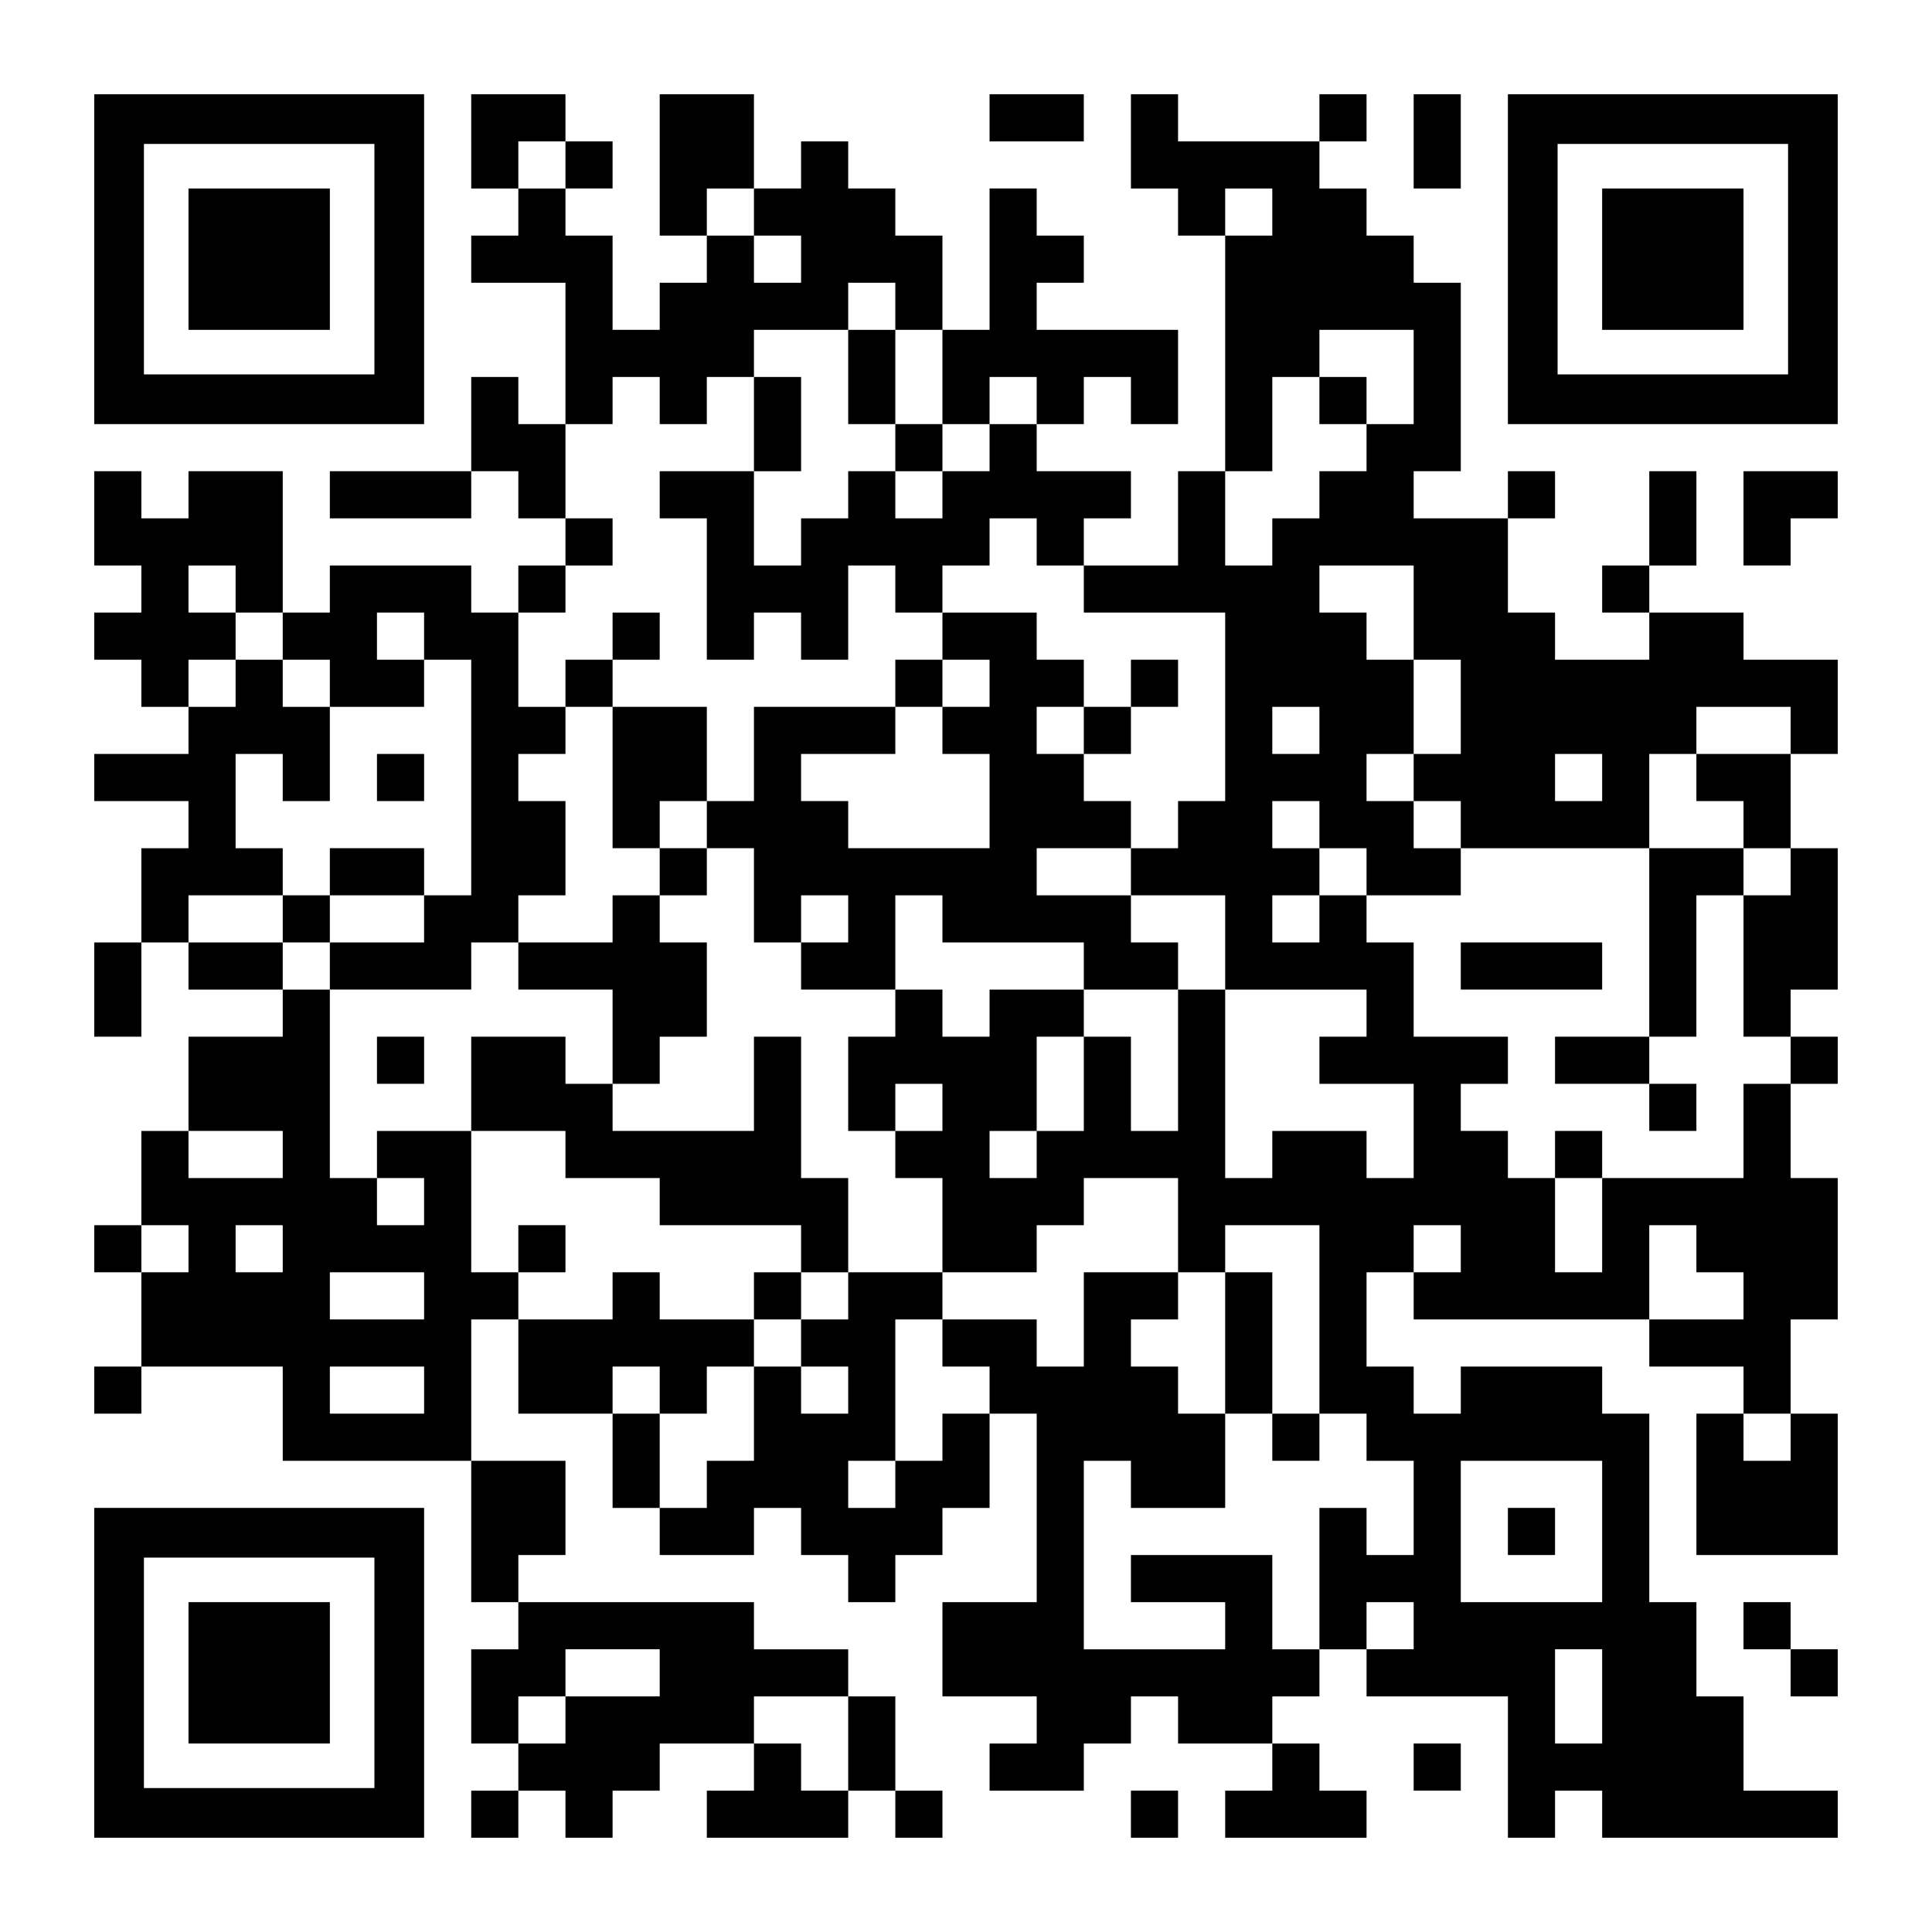
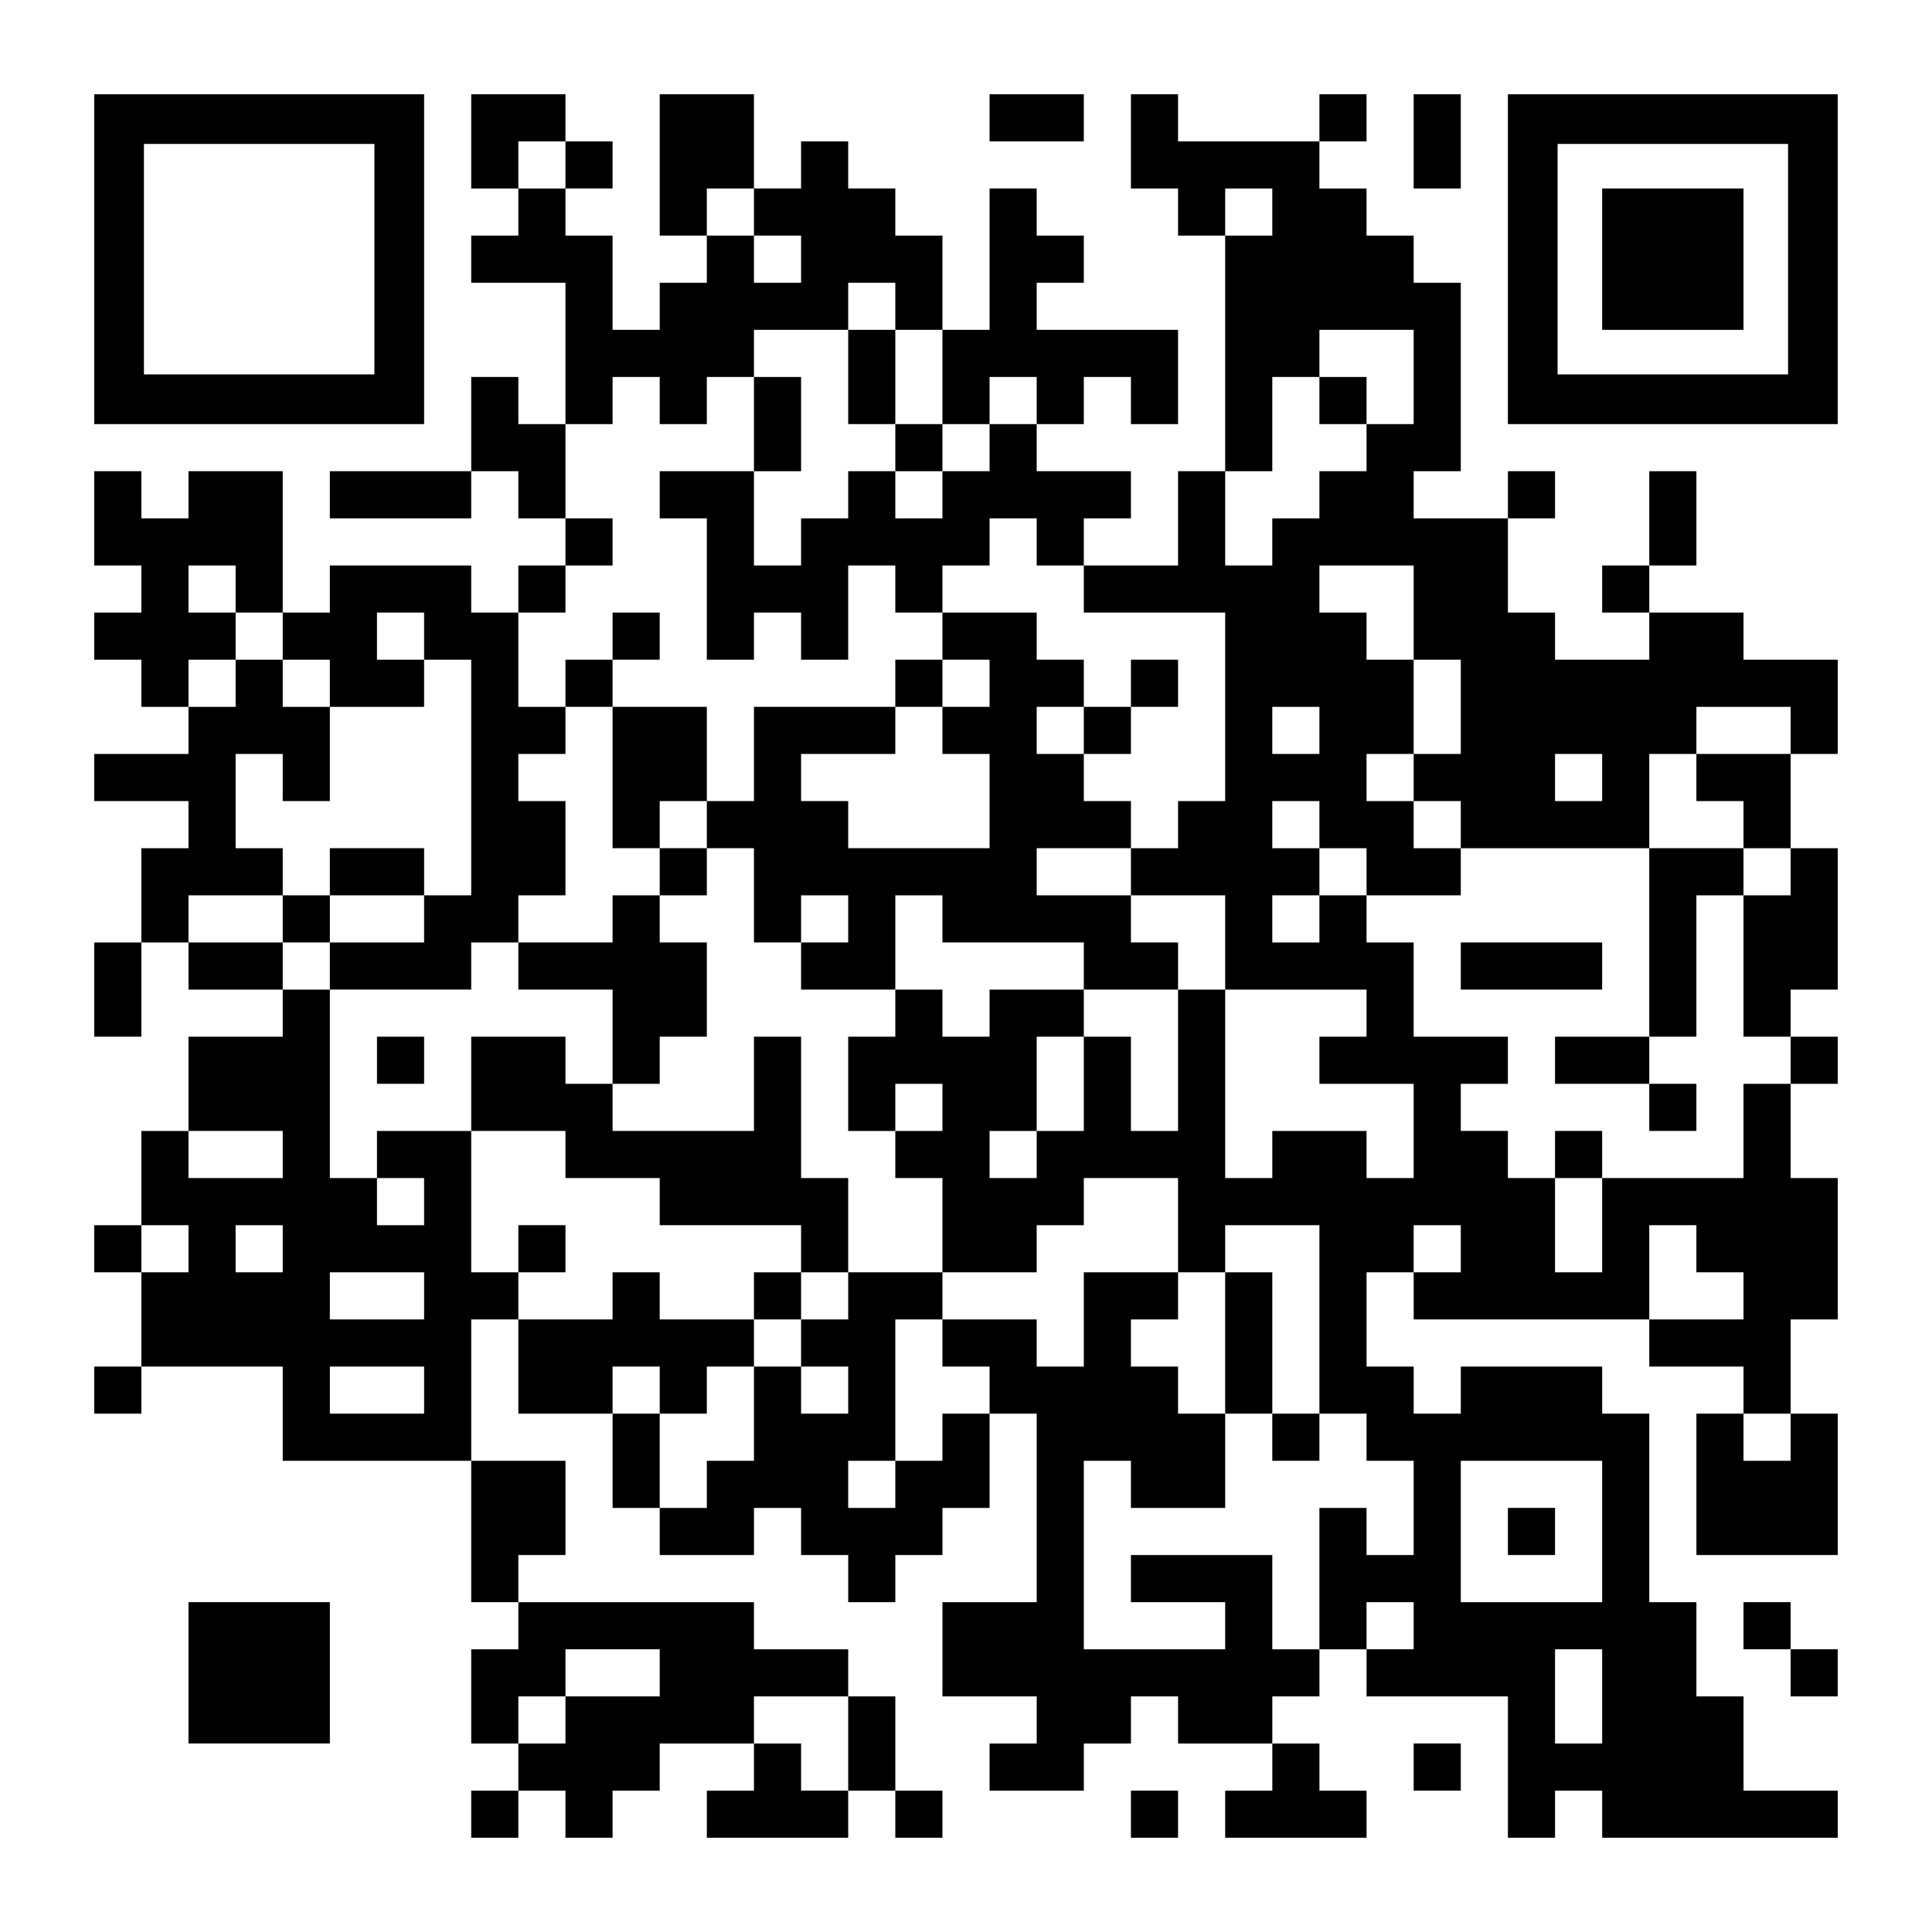
<svg xmlns="http://www.w3.org/2000/svg" version="1.0" width="2255px" height="2255px" viewBox="0 0 2255 2255" preserveAspectRatio="xMidYMid meet">
  <g transform="translate(0,2255) scale(0.1,-0.1)" fill="#000000" stroke="none">
    <path d="M1100 19525 l0 -1925 1925 0 1925 0 0 1925 0 1925 -1925 0 -1925 0 0 -1925z m3270 0 l0 -1345 -1345 0 -1345 0 0 1345 0 1345 1345 0 1345 0 0 -1345z" />
-     <path d="M2200 19525 l0 -825 825 0 825 0 0 825 0 825 -825 0 -825 0 0 -825z" />
    <path d="M5500 20900 l0 -550 275 0 275 0 0 -275 0 -275 -275 0 -275 0 0 -275 0 -275 550 0 550 0 0 -825 0 -825 -275 0 -275 0 0 275 0 275 -275 0 -275 0 0 -550 0 -550 -825 0 -825 0 0 -275 0 -275 825 0 825 0 0 275 0 275 275 0 275 0 0 -275 0 -275 275 0 275 0 0 -275 0 -275 -275 0 -275 0 0 -275 0 -275 -275 0 -275 0 0 275 0 275 -825 0 -825 0 0 -275 0 -275 -275 0 -275 0 0 825 0 825 -550 0 -550 0 0 -275 0 -275 -275 0 -275 0 0 275 0 275 -275 0 -275 0 0 -550 0 -550 275 0 275 0 0 -275 0 -275 -275 0 -275 0 0 -275 0 -275 275 0 275 0 0 -275 0 -275 275 0 275 0 0 -275 0 -275 -550 0 -550 0 0 -275 0 -275 550 0 550 0 0 -275 0 -275 -275 0 -275 0 0 -550 0 -550 -275 0 -275 0 0 -550 0 -550 275 0 275 0 0 550 0 550 275 0 275 0 0 -275 0 -275 550 0 550 0 0 -275 0 -275 -550 0 -550 0 0 -550 0 -550 -275 0 -275 0 0 -550 0 -550 -275 0 -275 0 0 -275 0 -275 275 0 275 0 0 -550 0 -550 -275 0 -275 0 0 -275 0 -275 275 0 275 0 0 275 0 275 825 0 825 0 0 -550 0 -550 1100 0 1100 0 0 -825 0 -825 275 0 275 0 0 -275 0 -275 -275 0 -275 0 0 -550 0 -550 275 0 275 0 0 -275 0 -275 -275 0 -275 0 0 -275 0 -275 275 0 275 0 0 275 0 275 275 0 275 0 0 -275 0 -275 275 0 275 0 0 275 0 275 275 0 275 0 0 275 0 275 550 0 550 0 0 -275 0 -275 -275 0 -275 0 0 -275 0 -275 825 0 825 0 0 275 0 275 275 0 275 0 0 -275 0 -275 275 0 275 0 0 275 0 275 -275 0 -275 0 0 550 0 550 -275 0 -275 0 0 275 0 275 -550 0 -550 0 0 275 0 275 -1375 0 -1375 0 0 275 0 275 275 0 275 0 0 550 0 550 -550 0 -550 0 0 825 0 825 275 0 275 0 0 -550 0 -550 550 0 550 0 0 -550 0 -550 275 0 275 0 0 -275 0 -275 550 0 550 0 0 275 0 275 275 0 275 0 0 -275 0 -275 275 0 275 0 0 -275 0 -275 275 0 275 0 0 275 0 275 275 0 275 0 0 275 0 275 275 0 275 0 0 550 0 550 275 0 275 0 0 -1100 0 -1100 -550 0 -550 0 0 -550 0 -550 550 0 550 0 0 -275 0 -275 -275 0 -275 0 0 -275 0 -275 550 0 550 0 0 275 0 275 275 0 275 0 0 275 0 275 275 0 275 0 0 -275 0 -275 550 0 550 0 0 -275 0 -275 -275 0 -275 0 0 -275 0 -275 825 0 825 0 0 275 0 275 -275 0 -275 0 0 275 0 275 -275 0 -275 0 0 275 0 275 275 0 275 0 0 275 0 275 275 0 275 0 0 -275 0 -275 825 0 825 0 0 -825 0 -825 275 0 275 0 0 275 0 275 275 0 275 0 0 -275 0 -275 1375 0 1375 0 0 275 0 275 -550 0 -550 0 0 550 0 550 -275 0 -275 0 0 550 0 550 -275 0 -275 0 0 1100 0 1100 -275 0 -275 0 0 275 0 275 -825 0 -825 0 0 -275 0 -275 -275 0 -275 0 0 275 0 275 -275 0 -275 0 0 550 0 550 275 0 275 0 0 -275 0 -275 1375 0 1375 0 0 -275 0 -275 550 0 550 0 0 -275 0 -275 -275 0 -275 0 0 -825 0 -825 825 0 825 0 0 825 0 825 -275 0 -275 0 0 550 0 550 275 0 275 0 0 825 0 825 -275 0 -275 0 0 550 0 550 275 0 275 0 0 275 0 275 -275 0 -275 0 0 275 0 275 275 0 275 0 0 825 0 825 -275 0 -275 0 0 550 0 550 275 0 275 0 0 550 0 550 -550 0 -550 0 0 275 0 275 -550 0 -550 0 0 275 0 275 275 0 275 0 0 550 0 550 -275 0 -275 0 0 -550 0 -550 -275 0 -275 0 0 -275 0 -275 275 0 275 0 0 -275 0 -275 -550 0 -550 0 0 275 0 275 -275 0 -275 0 0 550 0 550 275 0 275 0 0 275 0 275 -275 0 -275 0 0 -275 0 -275 -550 0 -550 0 0 275 0 275 275 0 275 0 0 1100 0 1100 -275 0 -275 0 0 275 0 275 -275 0 -275 0 0 275 0 275 -275 0 -275 0 0 275 0 275 275 0 275 0 0 275 0 275 -275 0 -275 0 0 -275 0 -275 -825 0 -825 0 0 275 0 275 -275 0 -275 0 0 -550 0 -550 275 0 275 0 0 -275 0 -275 275 0 275 0 0 -1375 0 -1375 -275 0 -275 0 0 -550 0 -550 -550 0 -550 0 0 275 0 275 275 0 275 0 0 275 0 275 -550 0 -550 0 0 275 0 275 275 0 275 0 0 275 0 275 275 0 275 0 0 -275 0 -275 275 0 275 0 0 550 0 550 -825 0 -825 0 0 275 0 275 275 0 275 0 0 275 0 275 -275 0 -275 0 0 275 0 275 -275 0 -275 0 0 -825 0 -825 -275 0 -275 0 0 550 0 550 -275 0 -275 0 0 275 0 275 -275 0 -275 0 0 275 0 275 -275 0 -275 0 0 -275 0 -275 -275 0 -275 0 0 550 0 550 -550 0 -550 0 0 -825 0 -825 275 0 275 0 0 -275 0 -275 -275 0 -275 0 0 -275 0 -275 -275 0 -275 0 0 550 0 550 -275 0 -275 0 0 275 0 275 275 0 275 0 0 275 0 275 -275 0 -275 0 0 275 0 275 -550 0 -550 0 0 -550z m1100 -275 l0 -275 -275 0 -275 0 0 275 0 275 275 0 275 0 0 -275z m2200 -550 l0 -275 275 0 275 0 0 -275 0 -275 -275 0 -275 0 0 275 0 275 -275 0 -275 0 0 275 0 275 275 0 275 0 0 -275z m6050 0 l0 -275 -275 0 -275 0 0 275 0 275 275 0 275 0 0 -275z m-4400 -1100 l0 -275 275 0 275 0 0 -550 0 -550 275 0 275 0 0 275 0 275 275 0 275 0 0 -275 0 -275 -275 0 -275 0 0 -275 0 -275 -275 0 -275 0 0 -275 0 -275 -275 0 -275 0 0 275 0 275 -275 0 -275 0 0 -275 0 -275 -275 0 -275 0 0 -275 0 -275 -275 0 -275 0 0 550 0 550 -550 0 -550 0 0 -275 0 -275 275 0 275 0 0 -825 0 -825 275 0 275 0 0 275 0 275 275 0 275 0 0 -275 0 -275 275 0 275 0 0 550 0 550 275 0 275 0 0 -275 0 -275 275 0 275 0 0 275 0 275 275 0 275 0 0 275 0 275 275 0 275 0 0 -275 0 -275 275 0 275 0 0 -275 0 -275 825 0 825 0 0 -1100 0 -1100 -275 0 -275 0 0 -275 0 -275 -275 0 -275 0 0 -275 0 -275 550 0 550 0 0 -550 0 -550 825 0 825 0 0 -275 0 -275 -275 0 -275 0 0 -275 0 -275 550 0 550 0 0 -550 0 -550 -275 0 -275 0 0 275 0 275 -550 0 -550 0 0 -275 0 -275 -275 0 -275 0 0 1100 0 1100 -275 0 -275 0 0 -825 0 -825 -275 0 -275 0 0 550 0 550 -275 0 -275 0 0 -550 0 -550 -275 0 -275 0 0 -275 0 -275 -275 0 -275 0 0 275 0 275 275 0 275 0 0 550 0 550 275 0 275 0 0 275 0 275 -550 0 -550 0 0 -275 0 -275 -275 0 -275 0 0 275 0 275 -275 0 -275 0 0 -275 0 -275 -275 0 -275 0 0 -550 0 -550 275 0 275 0 0 275 0 275 275 0 275 0 0 -275 0 -275 -275 0 -275 0 0 -275 0 -275 275 0 275 0 0 -550 0 -550 550 0 550 0 0 275 0 275 275 0 275 0 0 275 0 275 550 0 550 0 0 -550 0 -550 275 0 275 0 0 275 0 275 550 0 550 0 0 -1100 0 -1100 275 0 275 0 0 -275 0 -275 275 0 275 0 0 -550 0 -550 -275 0 -275 0 0 275 0 275 -275 0 -275 0 0 -825 0 -825 -275 0 -275 0 0 550 0 550 -825 0 -825 0 0 -275 0 -275 550 0 550 0 0 -275 0 -275 -825 0 -825 0 0 1100 0 1100 275 0 275 0 0 -275 0 -275 550 0 550 0 0 550 0 550 -275 0 -275 0 0 275 0 275 -275 0 -275 0 0 275 0 275 275 0 275 0 0 275 0 275 -550 0 -550 0 0 -550 0 -550 -275 0 -275 0 0 275 0 275 -550 0 -550 0 0 -275 0 -275 275 0 275 0 0 -275 0 -275 -275 0 -275 0 0 -275 0 -275 -275 0 -275 0 0 -275 0 -275 -275 0 -275 0 0 275 0 275 275 0 275 0 0 825 0 825 275 0 275 0 0 275 0 275 -550 0 -550 0 0 -275 0 -275 -275 0 -275 0 0 -275 0 -275 275 0 275 0 0 -275 0 -275 -275 0 -275 0 0 275 0 275 -275 0 -275 0 0 -550 0 -550 -275 0 -275 0 0 -275 0 -275 -275 0 -275 0 0 550 0 550 -275 0 -275 0 0 275 0 275 275 0 275 0 0 -275 0 -275 275 0 275 0 0 275 0 275 275 0 275 0 0 275 0 275 -550 0 -550 0 0 275 0 275 -275 0 -275 0 0 -275 0 -275 -550 0 -550 0 0 275 0 275 -275 0 -275 0 0 825 0 825 -550 0 -550 0 0 -275 0 -275 275 0 275 0 0 -275 0 -275 -275 0 -275 0 0 275 0 275 -275 0 -275 0 0 1100 0 1100 -275 0 -275 0 0 275 0 275 -550 0 -550 0 0 275 0 275 550 0 550 0 0 275 0 275 -275 0 -275 0 0 550 0 550 275 0 275 0 0 -275 0 -275 275 0 275 0 0 550 0 550 -275 0 -275 0 0 275 0 275 -275 0 -275 0 0 -275 0 -275 -275 0 -275 0 0 275 0 275 275 0 275 0 0 275 0 275 -275 0 -275 0 0 275 0 275 275 0 275 0 0 -275 0 -275 275 0 275 0 0 -275 0 -275 275 0 275 0 0 -275 0 -275 550 0 550 0 0 275 0 275 -275 0 -275 0 0 275 0 275 275 0 275 0 0 -275 0 -275 275 0 275 0 0 -1375 0 -1375 -275 0 -275 0 0 -275 0 -275 -550 0 -550 0 0 -275 0 -275 825 0 825 0 0 275 0 275 275 0 275 0 0 275 0 275 275 0 275 0 0 550 0 550 -275 0 -275 0 0 275 0 275 275 0 275 0 0 275 0 275 -275 0 -275 0 0 550 0 550 275 0 275 0 0 275 0 275 275 0 275 0 0 275 0 275 -275 0 -275 0 0 550 0 550 275 0 275 0 0 275 0 275 275 0 275 0 0 -275 0 -275 275 0 275 0 0 275 0 275 275 0 275 0 0 275 0 275 550 0 550 0 0 275 0 275 275 0 275 0 0 -275z m6050 -825 l0 -550 -275 0 -275 0 0 -275 0 -275 -275 0 -275 0 0 -275 0 -275 -275 0 -275 0 0 -275 0 -275 -275 0 -275 0 0 550 0 550 275 0 275 0 0 550 0 550 275 0 275 0 0 275 0 275 550 0 550 0 0 -550z m0 -2750 l0 -550 275 0 275 0 0 -550 0 -550 -275 0 -275 0 0 -275 0 -275 275 0 275 0 0 -275 0 -275 1100 0 1100 0 0 550 0 550 275 0 275 0 0 275 0 275 550 0 550 0 0 -275 0 -275 -550 0 -550 0 0 -275 0 -275 275 0 275 0 0 -275 0 -275 275 0 275 0 0 -275 0 -275 -275 0 -275 0 0 -825 0 -825 275 0 275 0 0 -275 0 -275 -275 0 -275 0 0 -550 0 -550 -825 0 -825 0 0 -550 0 -550 -275 0 -275 0 0 550 0 550 -275 0 -275 0 0 275 0 275 -275 0 -275 0 0 275 0 275 275 0 275 0 0 275 0 275 -550 0 -550 0 0 550 0 550 -275 0 -275 0 0 275 0 275 -275 0 -275 0 0 -275 0 -275 -275 0 -275 0 0 275 0 275 275 0 275 0 0 275 0 275 -275 0 -275 0 0 275 0 275 275 0 275 0 0 -275 0 -275 275 0 275 0 0 -275 0 -275 550 0 550 0 0 275 0 275 -275 0 -275 0 0 275 0 275 -275 0 -275 0 0 275 0 275 275 0 275 0 0 550 0 550 -275 0 -275 0 0 275 0 275 -275 0 -275 0 0 275 0 275 550 0 550 0 0 -550z m-1100 -1375 l0 -275 -275 0 -275 0 0 275 0 275 275 0 275 0 0 -275z m3300 -550 l0 -275 -275 0 -275 0 0 275 0 275 275 0 275 0 0 -275z m-15400 -4400 l0 -275 -550 0 -550 0 0 275 0 275 550 0 550 0 0 -275z m-1100 -1100 l0 -275 -275 0 -275 0 0 275 0 275 275 0 275 0 0 -275z m1100 0 l0 -275 -275 0 -275 0 0 275 0 275 275 0 275 0 0 -275z m13750 0 l0 -275 -275 0 -275 0 0 275 0 275 275 0 275 0 0 -275z m2750 0 l0 -275 275 0 275 0 0 -275 0 -275 -550 0 -550 0 0 550 0 550 275 0 275 0 0 -275z m-14850 -550 l0 -275 -550 0 -550 0 0 275 0 275 550 0 550 0 0 -275z m0 -1100 l0 -275 -550 0 -550 0 0 275 0 275 550 0 550 0 0 -275z m15950 -550 l0 -275 -275 0 -275 0 0 275 0 275 275 0 275 0 0 -275z m-2200 -1100 l0 -825 -825 0 -825 0 0 825 0 825 825 0 825 0 0 -825z m-2200 -1100 l0 -275 -275 0 -275 0 0 275 0 275 275 0 275 0 0 -275z m-8800 -550 l0 -275 -550 0 -550 0 0 -275 0 -275 -275 0 -275 0 0 275 0 275 275 0 275 0 0 275 0 275 550 0 550 0 0 -275z m11000 -275 l0 -550 -275 0 -275 0 0 550 0 550 275 0 275 0 0 -550z m-8800 -550 l0 -550 -275 0 -275 0 0 275 0 275 -275 0 -275 0 0 275 0 275 550 0 550 0 0 -550z" />
    <path d="M9900 18150 l0 -550 275 0 275 0 0 -275 0 -275 275 0 275 0 0 275 0 275 -275 0 -275 0 0 550 0 550 -275 0 -275 0 0 -550z" />
    <path d="M8800 17600 l0 -550 275 0 275 0 0 550 0 550 -275 0 -275 0 0 -550z" />
    <path d="M7150 15125 l0 -275 -275 0 -275 0 0 -275 0 -275 275 0 275 0 0 -825 0 -825 275 0 275 0 0 -275 0 -275 -275 0 -275 0 0 -275 0 -275 -550 0 -550 0 0 -275 0 -275 550 0 550 0 0 -550 0 -550 -275 0 -275 0 0 275 0 275 -550 0 -550 0 0 -550 0 -550 550 0 550 0 0 -275 0 -275 550 0 550 0 0 -275 0 -275 825 0 825 0 0 -275 0 -275 -275 0 -275 0 0 -275 0 -275 275 0 275 0 0 275 0 275 275 0 275 0 0 550 0 550 -275 0 -275 0 0 825 0 825 -275 0 -275 0 0 -550 0 -550 -825 0 -825 0 0 275 0 275 275 0 275 0 0 275 0 275 275 0 275 0 0 550 0 550 -275 0 -275 0 0 275 0 275 275 0 275 0 0 275 0 275 275 0 275 0 0 -550 0 -550 275 0 275 0 0 -275 0 -275 550 0 550 0 0 550 0 550 275 0 275 0 0 -275 0 -275 825 0 825 0 0 -275 0 -275 550 0 550 0 0 275 0 275 -275 0 -275 0 0 275 0 275 -550 0 -550 0 0 275 0 275 550 0 550 0 0 275 0 275 -275 0 -275 0 0 275 0 275 275 0 275 0 0 275 0 275 275 0 275 0 0 275 0 275 -275 0 -275 0 0 -275 0 -275 -275 0 -275 0 0 275 0 275 -275 0 -275 0 0 275 0 275 -550 0 -550 0 0 -275 0 -275 -275 0 -275 0 0 -275 0 -275 -825 0 -825 0 0 -550 0 -550 -275 0 -275 0 0 550 0 550 -550 0 -550 0 0 275 0 275 275 0 275 0 0 275 0 275 -275 0 -275 0 0 -275z m4400 -550 l0 -275 -275 0 -275 0 0 -275 0 -275 275 0 275 0 0 -550 0 -550 -825 0 -825 0 0 275 0 275 -275 0 -275 0 0 275 0 275 550 0 550 0 0 275 0 275 275 0 275 0 0 275 0 275 275 0 275 0 0 -275z m1100 -550 l0 -275 -275 0 -275 0 0 275 0 275 275 0 275 0 0 -275z m-4400 -1100 l0 -275 -275 0 -275 0 0 275 0 275 275 0 275 0 0 -275z m1650 -1100 l0 -275 -275 0 -275 0 0 275 0 275 275 0 275 0 0 -275z" />
-     <path d="M4400 13475 l0 -275 275 0 275 0 0 275 0 275 -275 0 -275 0 0 -275z" />
    <path d="M3850 12375 l0 -275 -275 0 -275 0 0 -275 0 -275 275 0 275 0 0 275 0 275 550 0 550 0 0 275 0 275 -550 0 -550 0 0 -275z" />
    <path d="M4400 10175 l0 -275 275 0 275 0 0 275 0 275 -275 0 -275 0 0 -275z" />
    <path d="M6050 7975 l0 -275 275 0 275 0 0 275 0 275 -275 0 -275 0 0 -275z" />
    <path d="M14300 6875 l0 -825 275 0 275 0 0 -275 0 -275 275 0 275 0 0 275 0 275 -275 0 -275 0 0 825 0 825 -275 0 -275 0 0 -825z" />
    <path d="M15400 17875 l0 -275 275 0 275 0 0 275 0 275 -275 0 -275 0 0 -275z" />
    <path d="M19250 11550 l0 -1100 -550 0 -550 0 0 -275 0 -275 550 0 550 0 0 -275 0 -275 275 0 275 0 0 275 0 275 -275 0 -275 0 0 275 0 275 275 0 275 0 0 825 0 825 275 0 275 0 0 275 0 275 -550 0 -550 0 0 -1100z" />
    <path d="M17050 11275 l0 -275 825 0 825 0 0 275 0 275 -825 0 -825 0 0 -275z" />
    <path d="M18150 9075 l0 -275 275 0 275 0 0 275 0 275 -275 0 -275 0 0 -275z" />
    <path d="M17600 4675 l0 -275 275 0 275 0 0 275 0 275 -275 0 -275 0 0 -275z" />
    <path d="M11550 21175 l0 -275 550 0 550 0 0 275 0 275 -550 0 -550 0 0 -275z" />
    <path d="M16500 20900 l0 -550 275 0 275 0 0 550 0 550 -275 0 -275 0 0 -550z" />
    <path d="M17600 19525 l0 -1925 1925 0 1925 0 0 1925 0 1925 -1925 0 -1925 0 0 -1925z m3270 0 l0 -1345 -1345 0 -1345 0 0 1345 0 1345 1345 0 1345 0 0 -1345z" />
    <path d="M18700 19525 l0 -825 825 0 825 0 0 825 0 825 -825 0 -825 0 0 -825z" />
-     <path d="M20350 16500 l0 -550 275 0 275 0 0 275 0 275 275 0 275 0 0 275 0 275 -550 0 -550 0 0 -550z" />
-     <path d="M1100 3025 l0 -1925 1925 0 1925 0 0 1925 0 1925 -1925 0 -1925 0 0 -1925z m3270 0 l0 -1345 -1345 0 -1345 0 0 1345 0 1345 1345 0 1345 0 0 -1345z" />
    <path d="M2200 3025 l0 -825 825 0 825 0 0 825 0 825 -825 0 -825 0 0 -825z" />
    <path d="M20350 3575 l0 -275 275 0 275 0 0 -275 0 -275 275 0 275 0 0 275 0 275 -275 0 -275 0 0 275 0 275 -275 0 -275 0 0 -275z" />
    <path d="M16500 1925 l0 -275 275 0 275 0 0 275 0 275 -275 0 -275 0 0 -275z" />
    <path d="M13200 1375 l0 -275 275 0 275 0 0 275 0 275 -275 0 -275 0 0 -275z" />
  </g>
</svg>